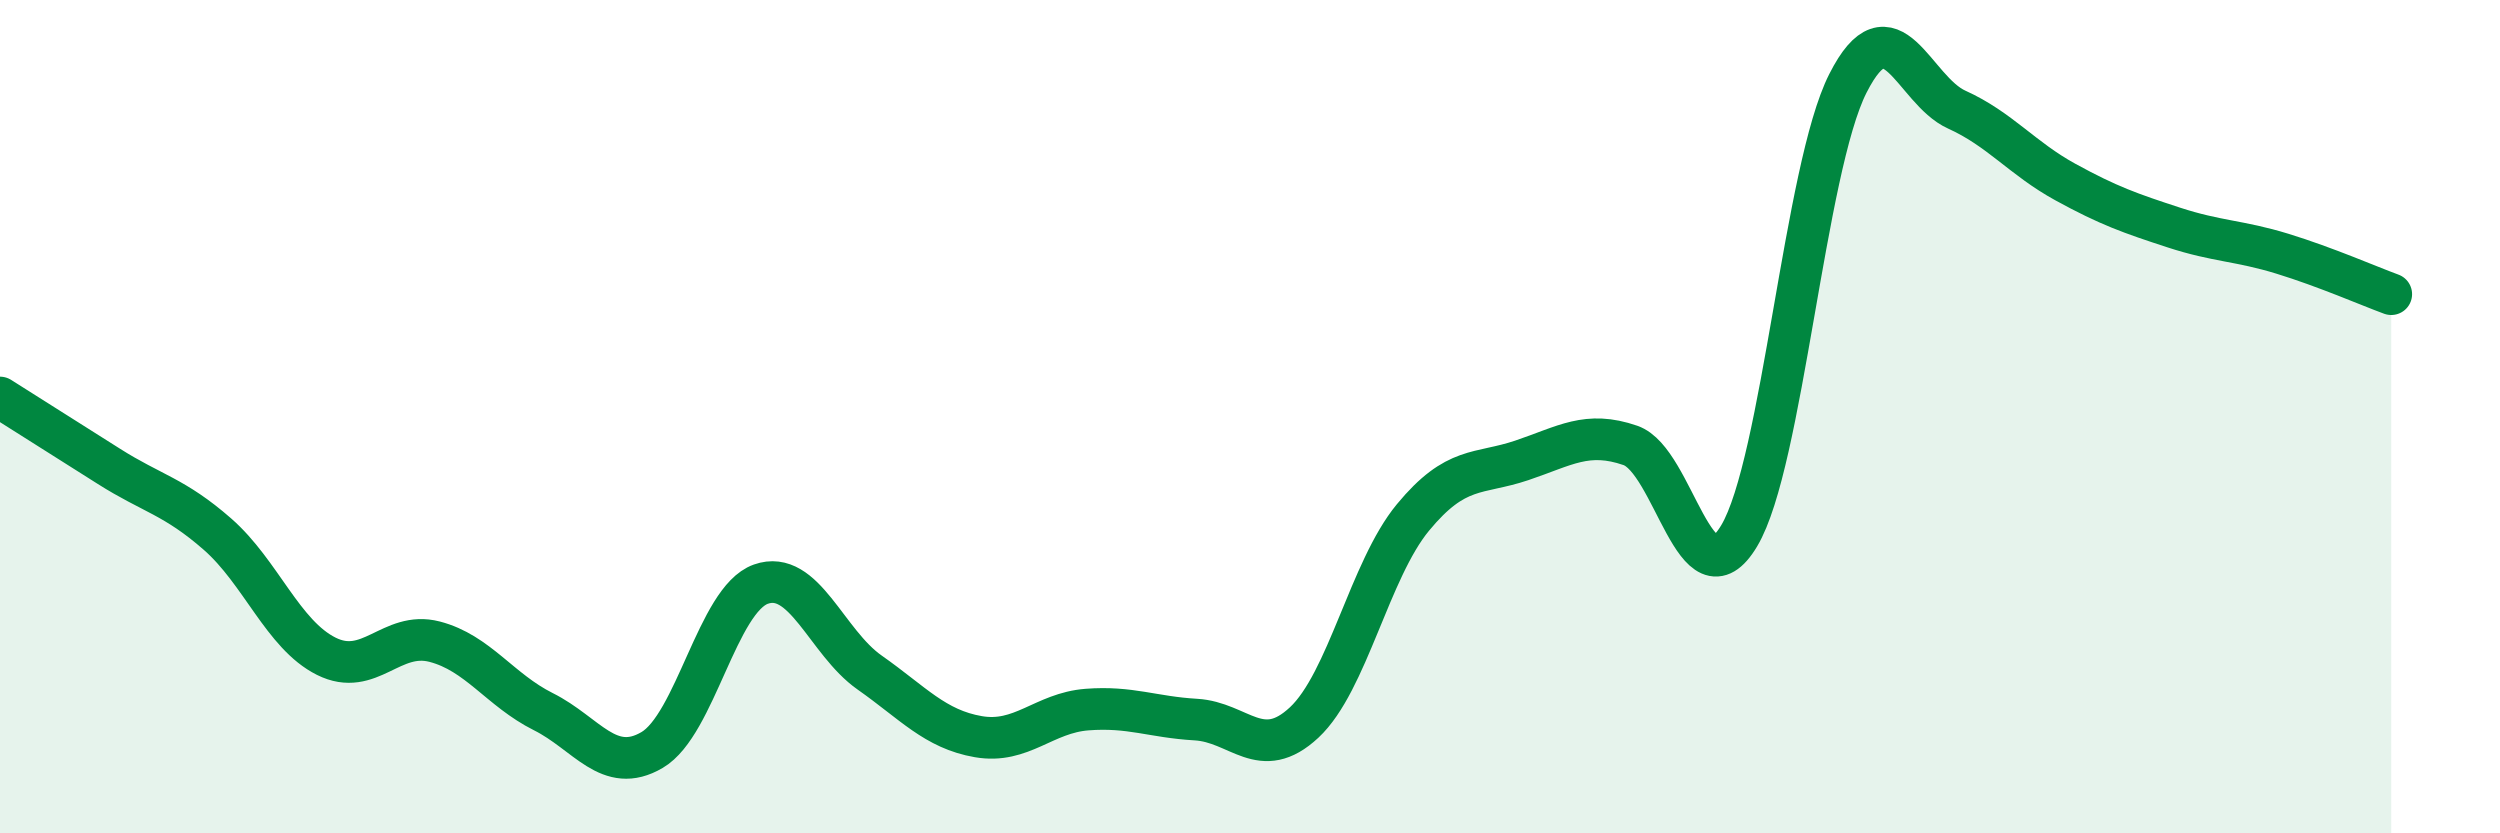
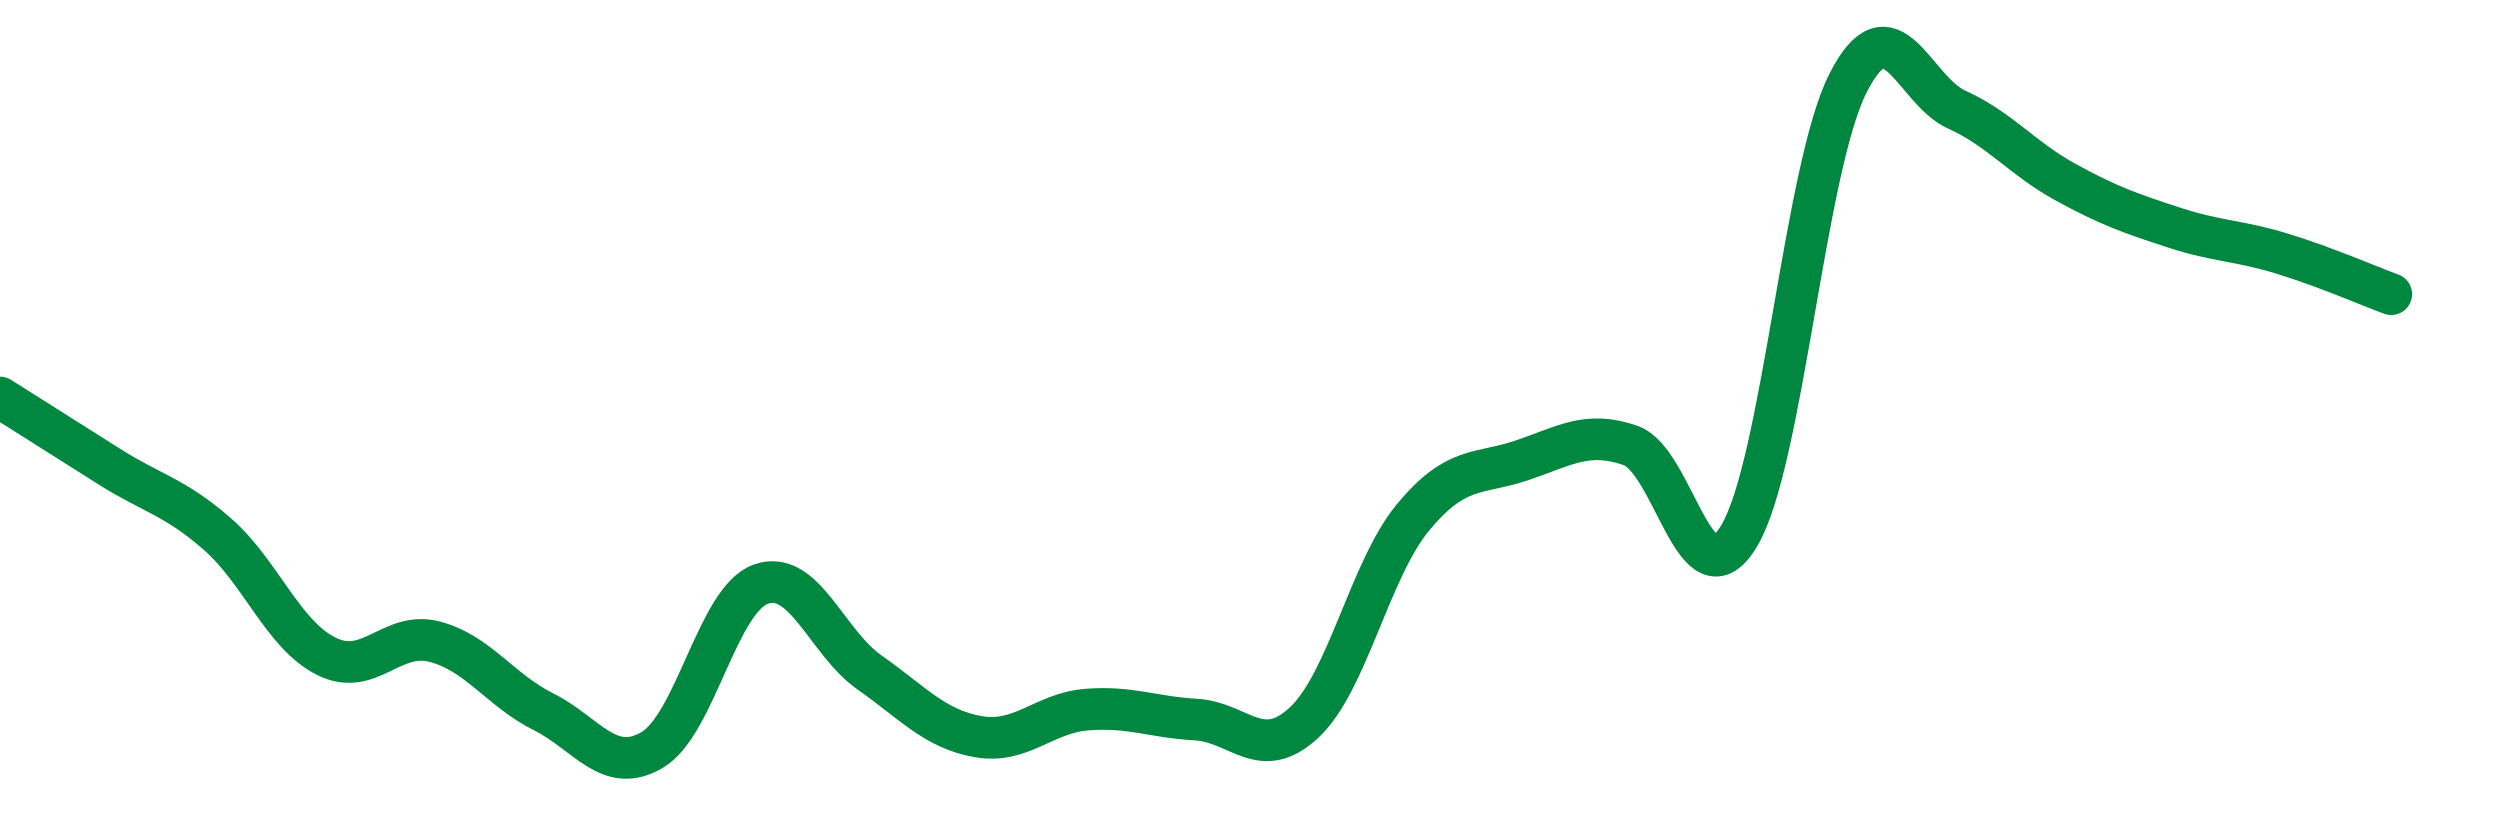
<svg xmlns="http://www.w3.org/2000/svg" width="60" height="20" viewBox="0 0 60 20">
-   <path d="M 0,9.54 C 0.52,9.87 1.57,10.53 2.61,11.19 C 3.65,11.85 4.18,11.91 5.22,12.82 C 6.26,13.73 6.79,15.23 7.83,15.75 C 8.87,16.27 9.39,15.13 10.43,15.4 C 11.47,15.67 12,16.56 13.04,17.08 C 14.08,17.6 14.61,18.61 15.65,18 C 16.69,17.39 17.22,14.39 18.26,14.02 C 19.3,13.65 19.83,15.41 20.87,16.14 C 21.91,16.87 22.44,17.5 23.48,17.68 C 24.52,17.86 25.05,17.11 26.09,17.03 C 27.13,16.95 27.66,17.21 28.7,17.27 C 29.74,17.33 30.26,18.31 31.3,17.34 C 32.34,16.37 32.87,13.68 33.91,12.42 C 34.95,11.16 35.48,11.4 36.52,11.05 C 37.56,10.7 38.09,10.33 39.13,10.69 C 40.17,11.05 40.7,14.6 41.74,12.86 C 42.78,11.12 43.31,4.05 44.35,2 C 45.39,-0.05 45.92,2.16 46.96,2.63 C 48,3.1 48.53,3.8 49.57,4.37 C 50.61,4.94 51.13,5.12 52.17,5.46 C 53.21,5.8 53.74,5.77 54.78,6.09 C 55.82,6.41 56.87,6.87 57.39,7.06L57.39 20L0 20Z" fill="#008740" opacity="0.1" stroke-linecap="round" stroke-linejoin="round" />
  <path d="M 0,9.54 C 0.52,9.87 1.57,10.53 2.61,11.19 C 3.65,11.85 4.18,11.91 5.22,12.82 C 6.26,13.73 6.79,15.23 7.83,15.75 C 8.87,16.27 9.39,15.13 10.43,15.4 C 11.47,15.67 12,16.56 13.04,17.08 C 14.08,17.6 14.61,18.61 15.65,18 C 16.69,17.39 17.22,14.39 18.26,14.02 C 19.3,13.65 19.83,15.41 20.87,16.14 C 21.91,16.87 22.44,17.5 23.48,17.68 C 24.52,17.86 25.05,17.11 26.09,17.03 C 27.13,16.95 27.66,17.21 28.7,17.27 C 29.74,17.33 30.26,18.31 31.3,17.34 C 32.34,16.37 32.87,13.68 33.91,12.42 C 34.95,11.16 35.48,11.4 36.52,11.05 C 37.56,10.7 38.09,10.33 39.13,10.69 C 40.17,11.05 40.7,14.6 41.74,12.86 C 42.78,11.12 43.31,4.05 44.35,2 C 45.39,-0.05 45.92,2.16 46.96,2.63 C 48,3.1 48.53,3.8 49.57,4.37 C 50.61,4.94 51.13,5.12 52.17,5.46 C 53.21,5.8 53.74,5.77 54.78,6.09 C 55.82,6.41 56.87,6.87 57.39,7.06" stroke="#008740" stroke-width="1" fill="none" stroke-linecap="round" stroke-linejoin="round" />
</svg>